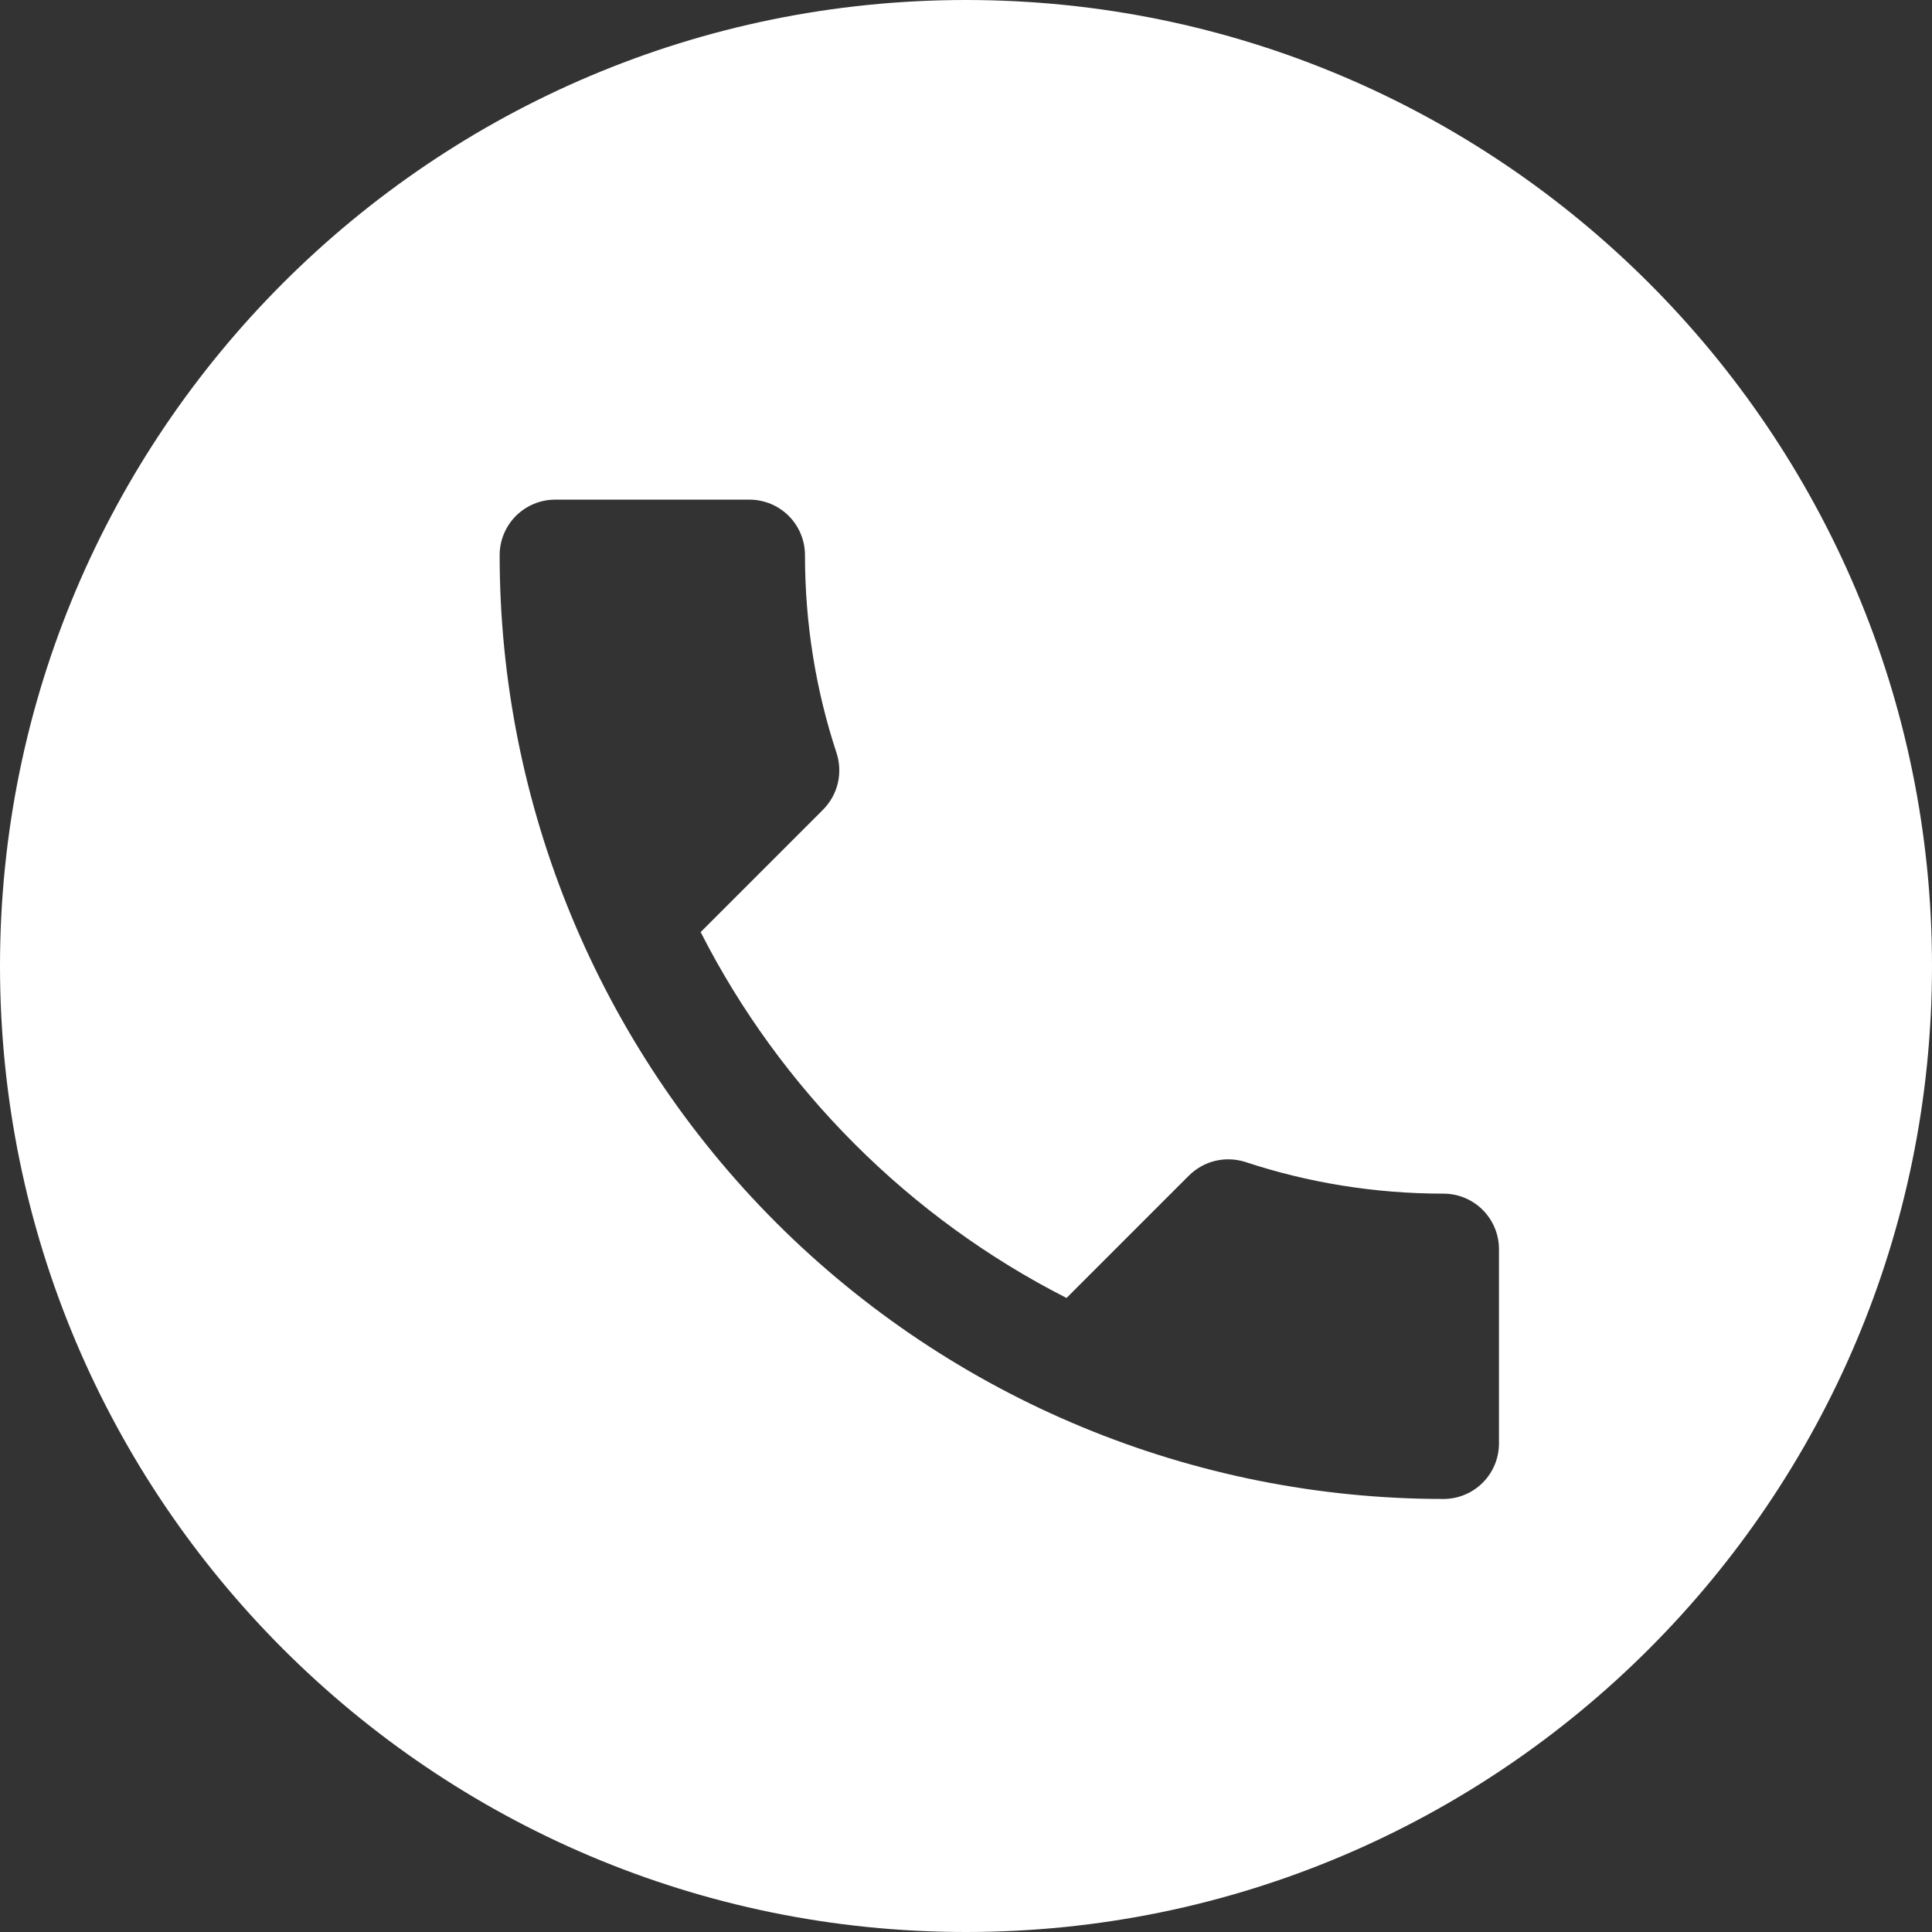
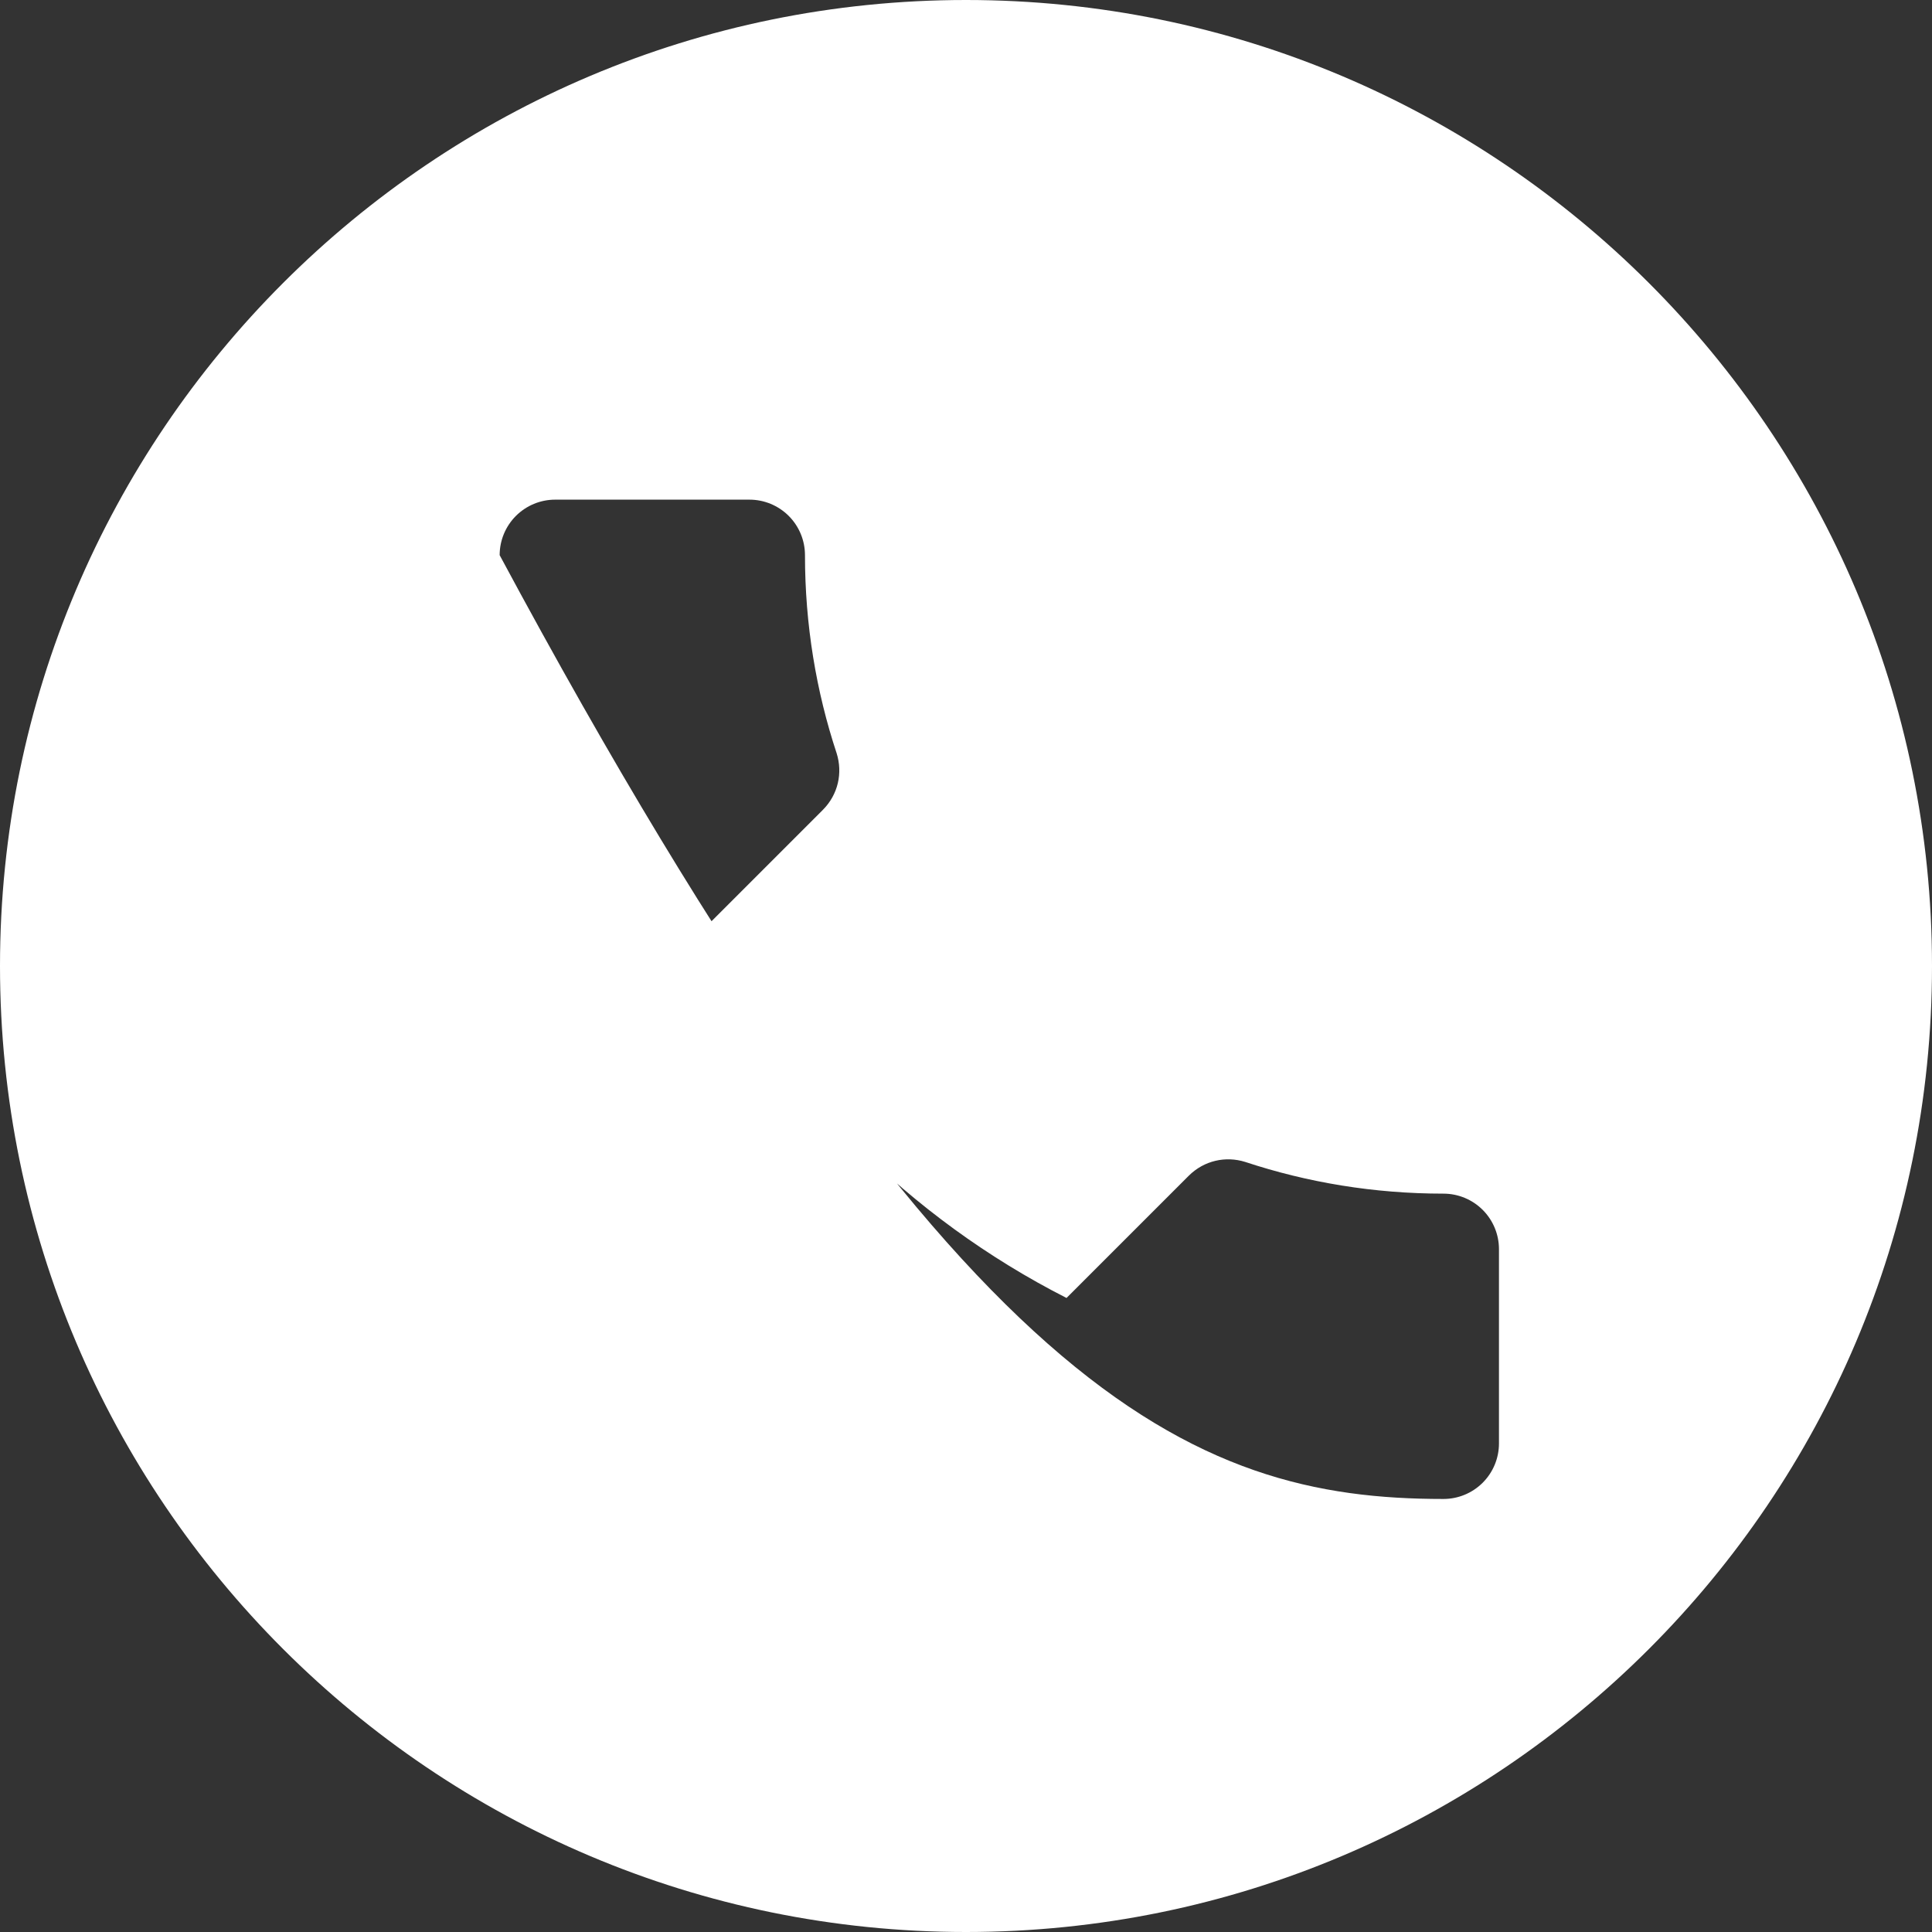
<svg xmlns="http://www.w3.org/2000/svg" width="29" height="29" viewBox="0 0 29 29" fill="none">
  <rect x="0" y="0" width="29" height="29" fill="#333333" stroke="none" />
-   <path d="M14.5 0C22.504 0 29 6.496 29 14.5C29 22.504 22.504 29 14.5 29C6.496 29 0 22.504 0 14.5C0 6.496 6.496 0 14.5 0ZM8.333 7.5C8.112 7.5 7.9 7.588 7.744 7.744C7.588 7.9 7.5 8.112 7.5 8.333C7.5 12.09 8.993 15.694 11.649 18.351C14.306 21.007 17.91 22.5 21.667 22.5C21.888 22.5 22.1 22.412 22.256 22.256C22.412 22.1 22.5 21.888 22.5 21.667V18.75C22.5 18.529 22.412 18.317 22.256 18.161C22.1 18.005 21.888 17.917 21.667 17.917C20.625 17.917 19.625 17.75 18.691 17.441C18.4 17.35 18.075 17.417 17.842 17.65L16.009 19.483C13.65 18.283 11.717 16.349 10.517 13.991L12.35 12.158C12.583 11.925 12.65 11.6 12.559 11.309C12.25 10.375 12.083 9.375 12.083 8.333C12.083 8.112 11.995 7.9 11.839 7.744C11.683 7.588 11.471 7.5 11.25 7.5H8.333Z" fill="white" />
+   <path d="M14.5 0C22.504 0 29 6.496 29 14.5C29 22.504 22.504 29 14.5 29C6.496 29 0 22.504 0 14.5C0 6.496 6.496 0 14.5 0ZM8.333 7.5C8.112 7.5 7.9 7.588 7.744 7.744C7.588 7.9 7.5 8.112 7.5 8.333C14.306 21.007 17.91 22.5 21.667 22.5C21.888 22.5 22.1 22.412 22.256 22.256C22.412 22.1 22.5 21.888 22.5 21.667V18.75C22.5 18.529 22.412 18.317 22.256 18.161C22.1 18.005 21.888 17.917 21.667 17.917C20.625 17.917 19.625 17.75 18.691 17.441C18.4 17.35 18.075 17.417 17.842 17.65L16.009 19.483C13.65 18.283 11.717 16.349 10.517 13.991L12.35 12.158C12.583 11.925 12.65 11.6 12.559 11.309C12.25 10.375 12.083 9.375 12.083 8.333C12.083 8.112 11.995 7.9 11.839 7.744C11.683 7.588 11.471 7.5 11.25 7.5H8.333Z" fill="white" />
</svg>